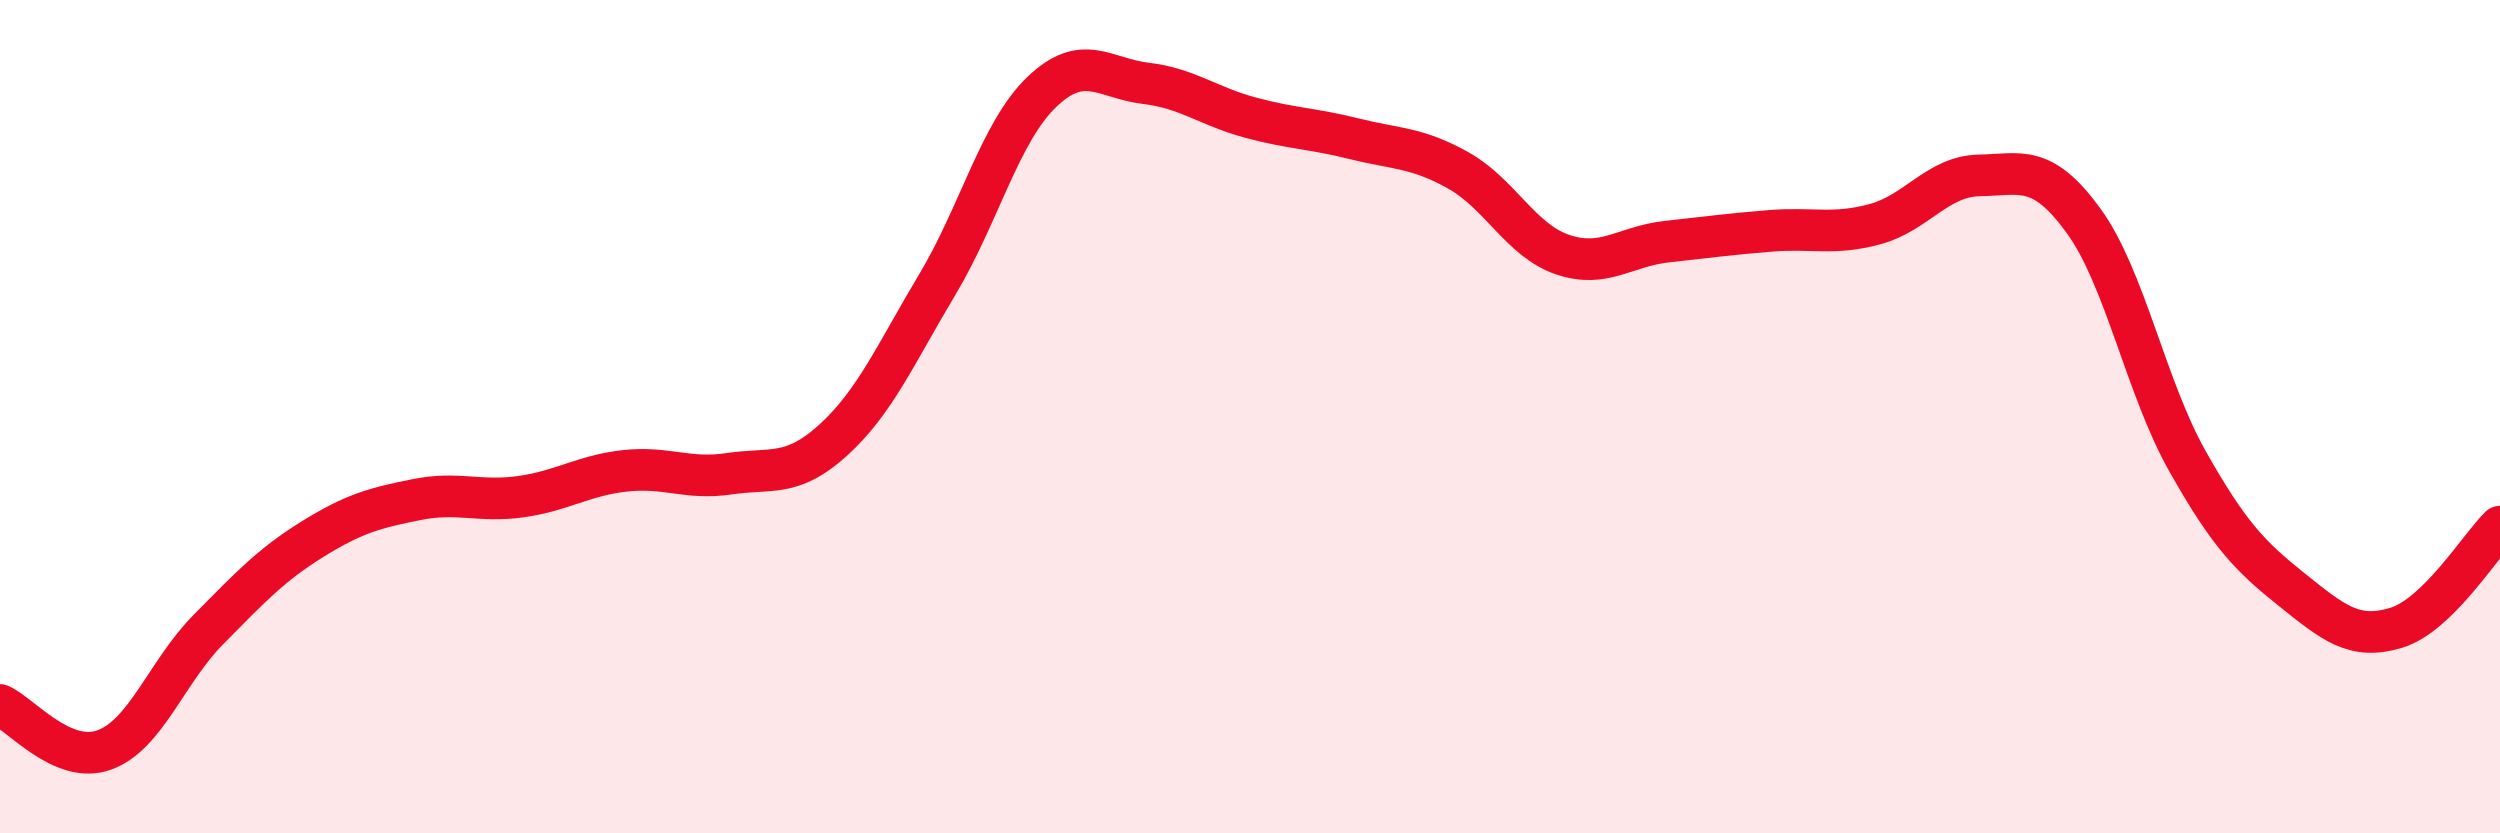
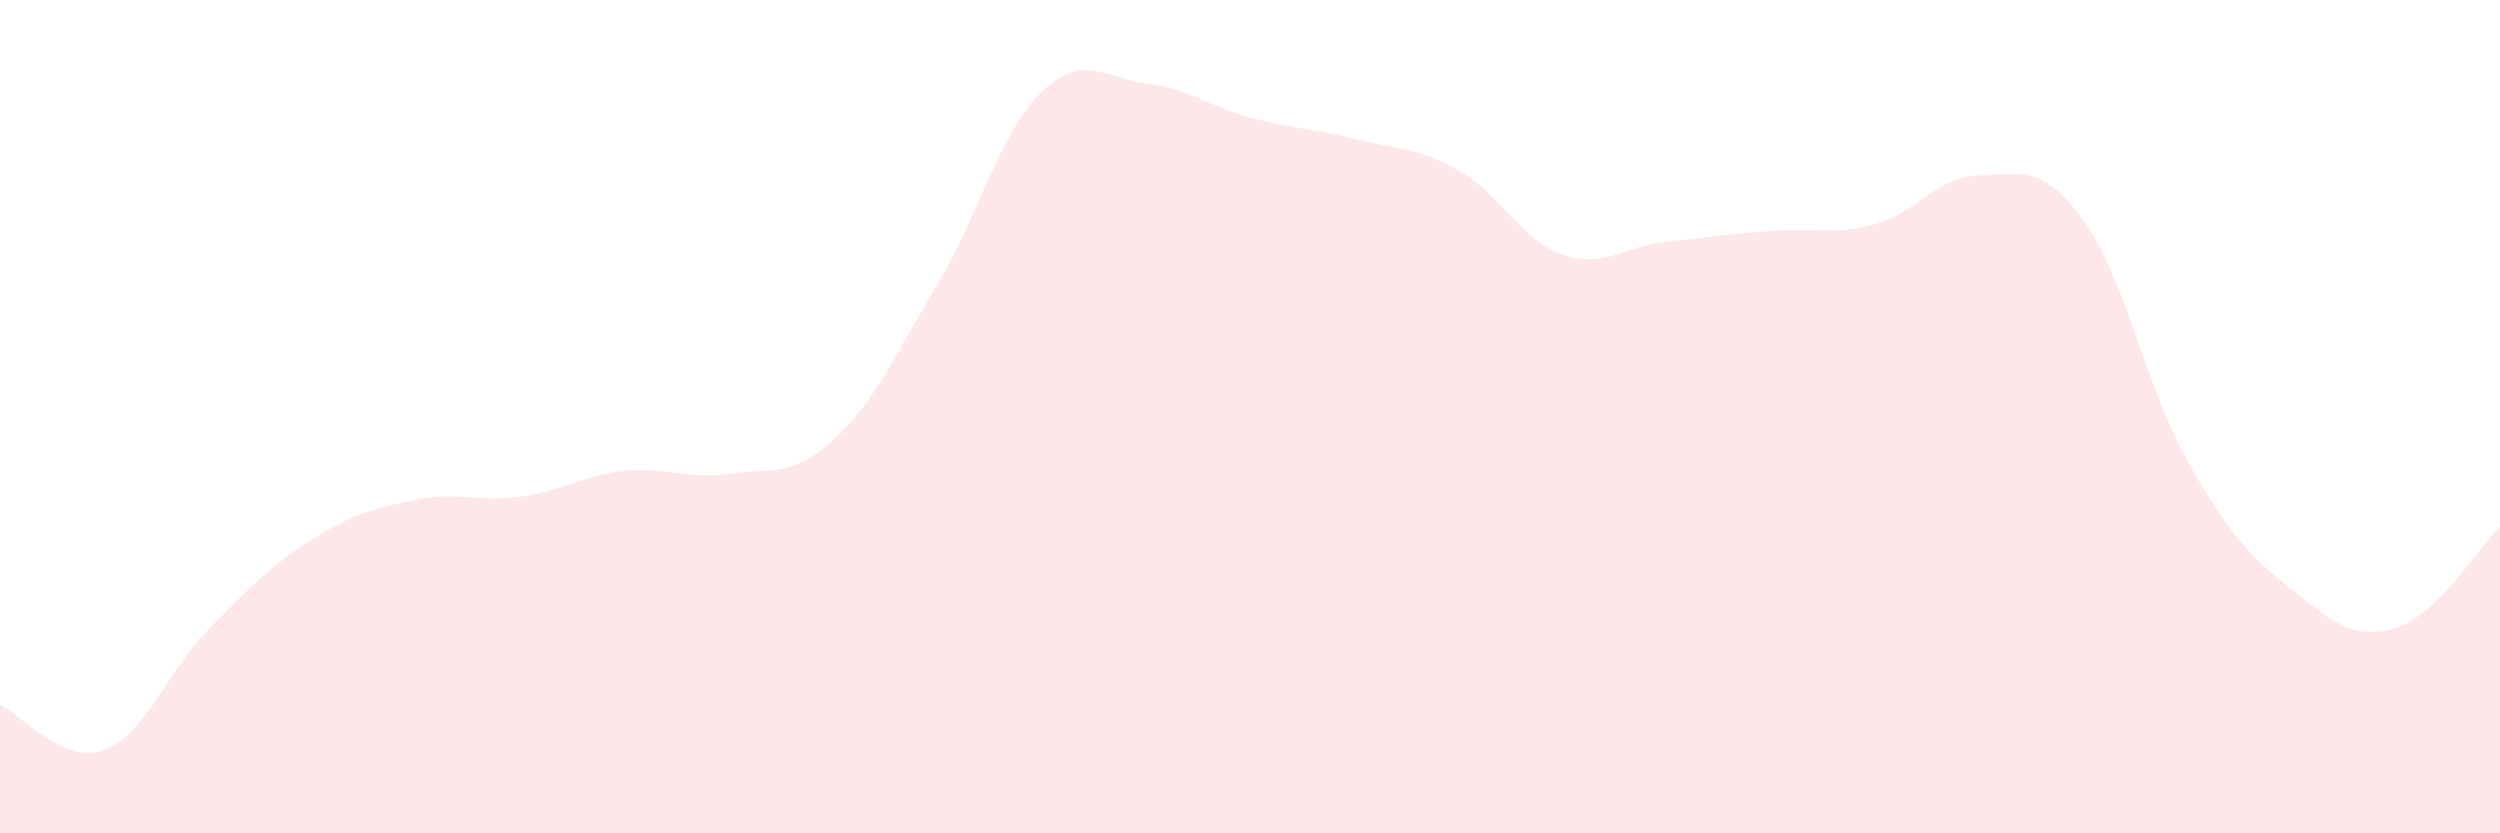
<svg xmlns="http://www.w3.org/2000/svg" width="60" height="20" viewBox="0 0 60 20">
-   <path d="M 0,16.92 C 0.5,17.14 1.5,18.36 2.5,18 C 3.5,17.64 4,16.12 5,15.11 C 6,14.1 6.5,13.56 7.5,12.94 C 8.5,12.32 9,12.19 10,11.99 C 11,11.79 11.5,12.06 12.5,11.92 C 13.5,11.78 14,11.41 15,11.3 C 16,11.19 16.5,11.52 17.5,11.37 C 18.5,11.22 19,11.47 20,10.56 C 21,9.65 21.5,8.49 22.5,6.82 C 23.5,5.15 24,3.17 25,2.21 C 26,1.25 26.5,1.88 27.5,2 C 28.5,2.12 29,2.55 30,2.82 C 31,3.09 31.5,3.08 32.5,3.33 C 33.5,3.58 34,3.53 35,4.09 C 36,4.65 36.5,5.77 37.5,6.11 C 38.5,6.45 39,5.91 40,5.8 C 41,5.69 41.5,5.62 42.5,5.54 C 43.5,5.46 44,5.65 45,5.38 C 46,5.11 46.5,4.23 47.5,4.21 C 48.5,4.19 49,3.92 50,5.29 C 51,6.66 51.5,9.3 52.5,11.07 C 53.5,12.84 54,13.35 55,14.15 C 56,14.95 56.5,15.37 57.5,15.07 C 58.5,14.77 59.5,13.13 60,12.64L60 20L0 20Z" fill="#EB0A25" opacity="0.1" stroke-linecap="round" stroke-linejoin="round" />
-   <path d="M 0,16.92 C 0.5,17.14 1.5,18.36 2.5,18 C 3.5,17.64 4,16.12 5,15.11 C 6,14.1 6.5,13.56 7.5,12.94 C 8.5,12.32 9,12.19 10,11.99 C 11,11.79 11.5,12.06 12.5,11.92 C 13.5,11.78 14,11.41 15,11.3 C 16,11.19 16.5,11.52 17.5,11.37 C 18.5,11.22 19,11.47 20,10.56 C 21,9.65 21.5,8.49 22.5,6.82 C 23.5,5.15 24,3.17 25,2.21 C 26,1.25 26.5,1.88 27.5,2 C 28.5,2.12 29,2.55 30,2.82 C 31,3.09 31.5,3.08 32.5,3.33 C 33.5,3.58 34,3.53 35,4.09 C 36,4.65 36.5,5.77 37.5,6.11 C 38.5,6.45 39,5.91 40,5.8 C 41,5.69 41.5,5.62 42.5,5.54 C 43.5,5.46 44,5.65 45,5.38 C 46,5.11 46.5,4.23 47.5,4.21 C 48.5,4.19 49,3.92 50,5.29 C 51,6.66 51.5,9.3 52.5,11.07 C 53.5,12.84 54,13.35 55,14.15 C 56,14.95 56.5,15.37 57.5,15.07 C 58.5,14.77 59.5,13.13 60,12.64" stroke="#EB0A25" stroke-width="1" fill="none" stroke-linecap="round" stroke-linejoin="round" />
+   <path d="M 0,16.92 C 0.5,17.14 1.5,18.36 2.5,18 C 3.5,17.64 4,16.12 5,15.11 C 6,14.1 6.5,13.56 7.5,12.94 C 8.5,12.32 9,12.19 10,11.99 C 11,11.79 11.5,12.06 12.5,11.92 C 13.5,11.78 14,11.41 15,11.3 C 16,11.19 16.5,11.52 17.5,11.37 C 18.5,11.22 19,11.47 20,10.56 C 21,9.65 21.5,8.49 22.5,6.82 C 23.5,5.15 24,3.17 25,2.21 C 26,1.25 26.5,1.88 27.5,2 C 28.5,2.12 29,2.55 30,2.82 C 31,3.09 31.5,3.08 32.5,3.33 C 33.5,3.58 34,3.53 35,4.09 C 36,4.65 36.5,5.77 37.5,6.11 C 38.5,6.45 39,5.91 40,5.8 C 41,5.69 41.5,5.62 42.5,5.54 C 43.5,5.46 44,5.65 45,5.38 C 46,5.11 46.5,4.23 47.5,4.21 C 48.5,4.19 49,3.92 50,5.29 C 51,6.66 51.5,9.3 52.5,11.07 C 53.5,12.84 54,13.35 55,14.15 C 56,14.95 56.5,15.37 57.5,15.07 C 58.5,14.77 59.5,13.13 60,12.64L60 20L0 20" fill="#EB0A25" opacity="0.1" stroke-linecap="round" stroke-linejoin="round" />
</svg>